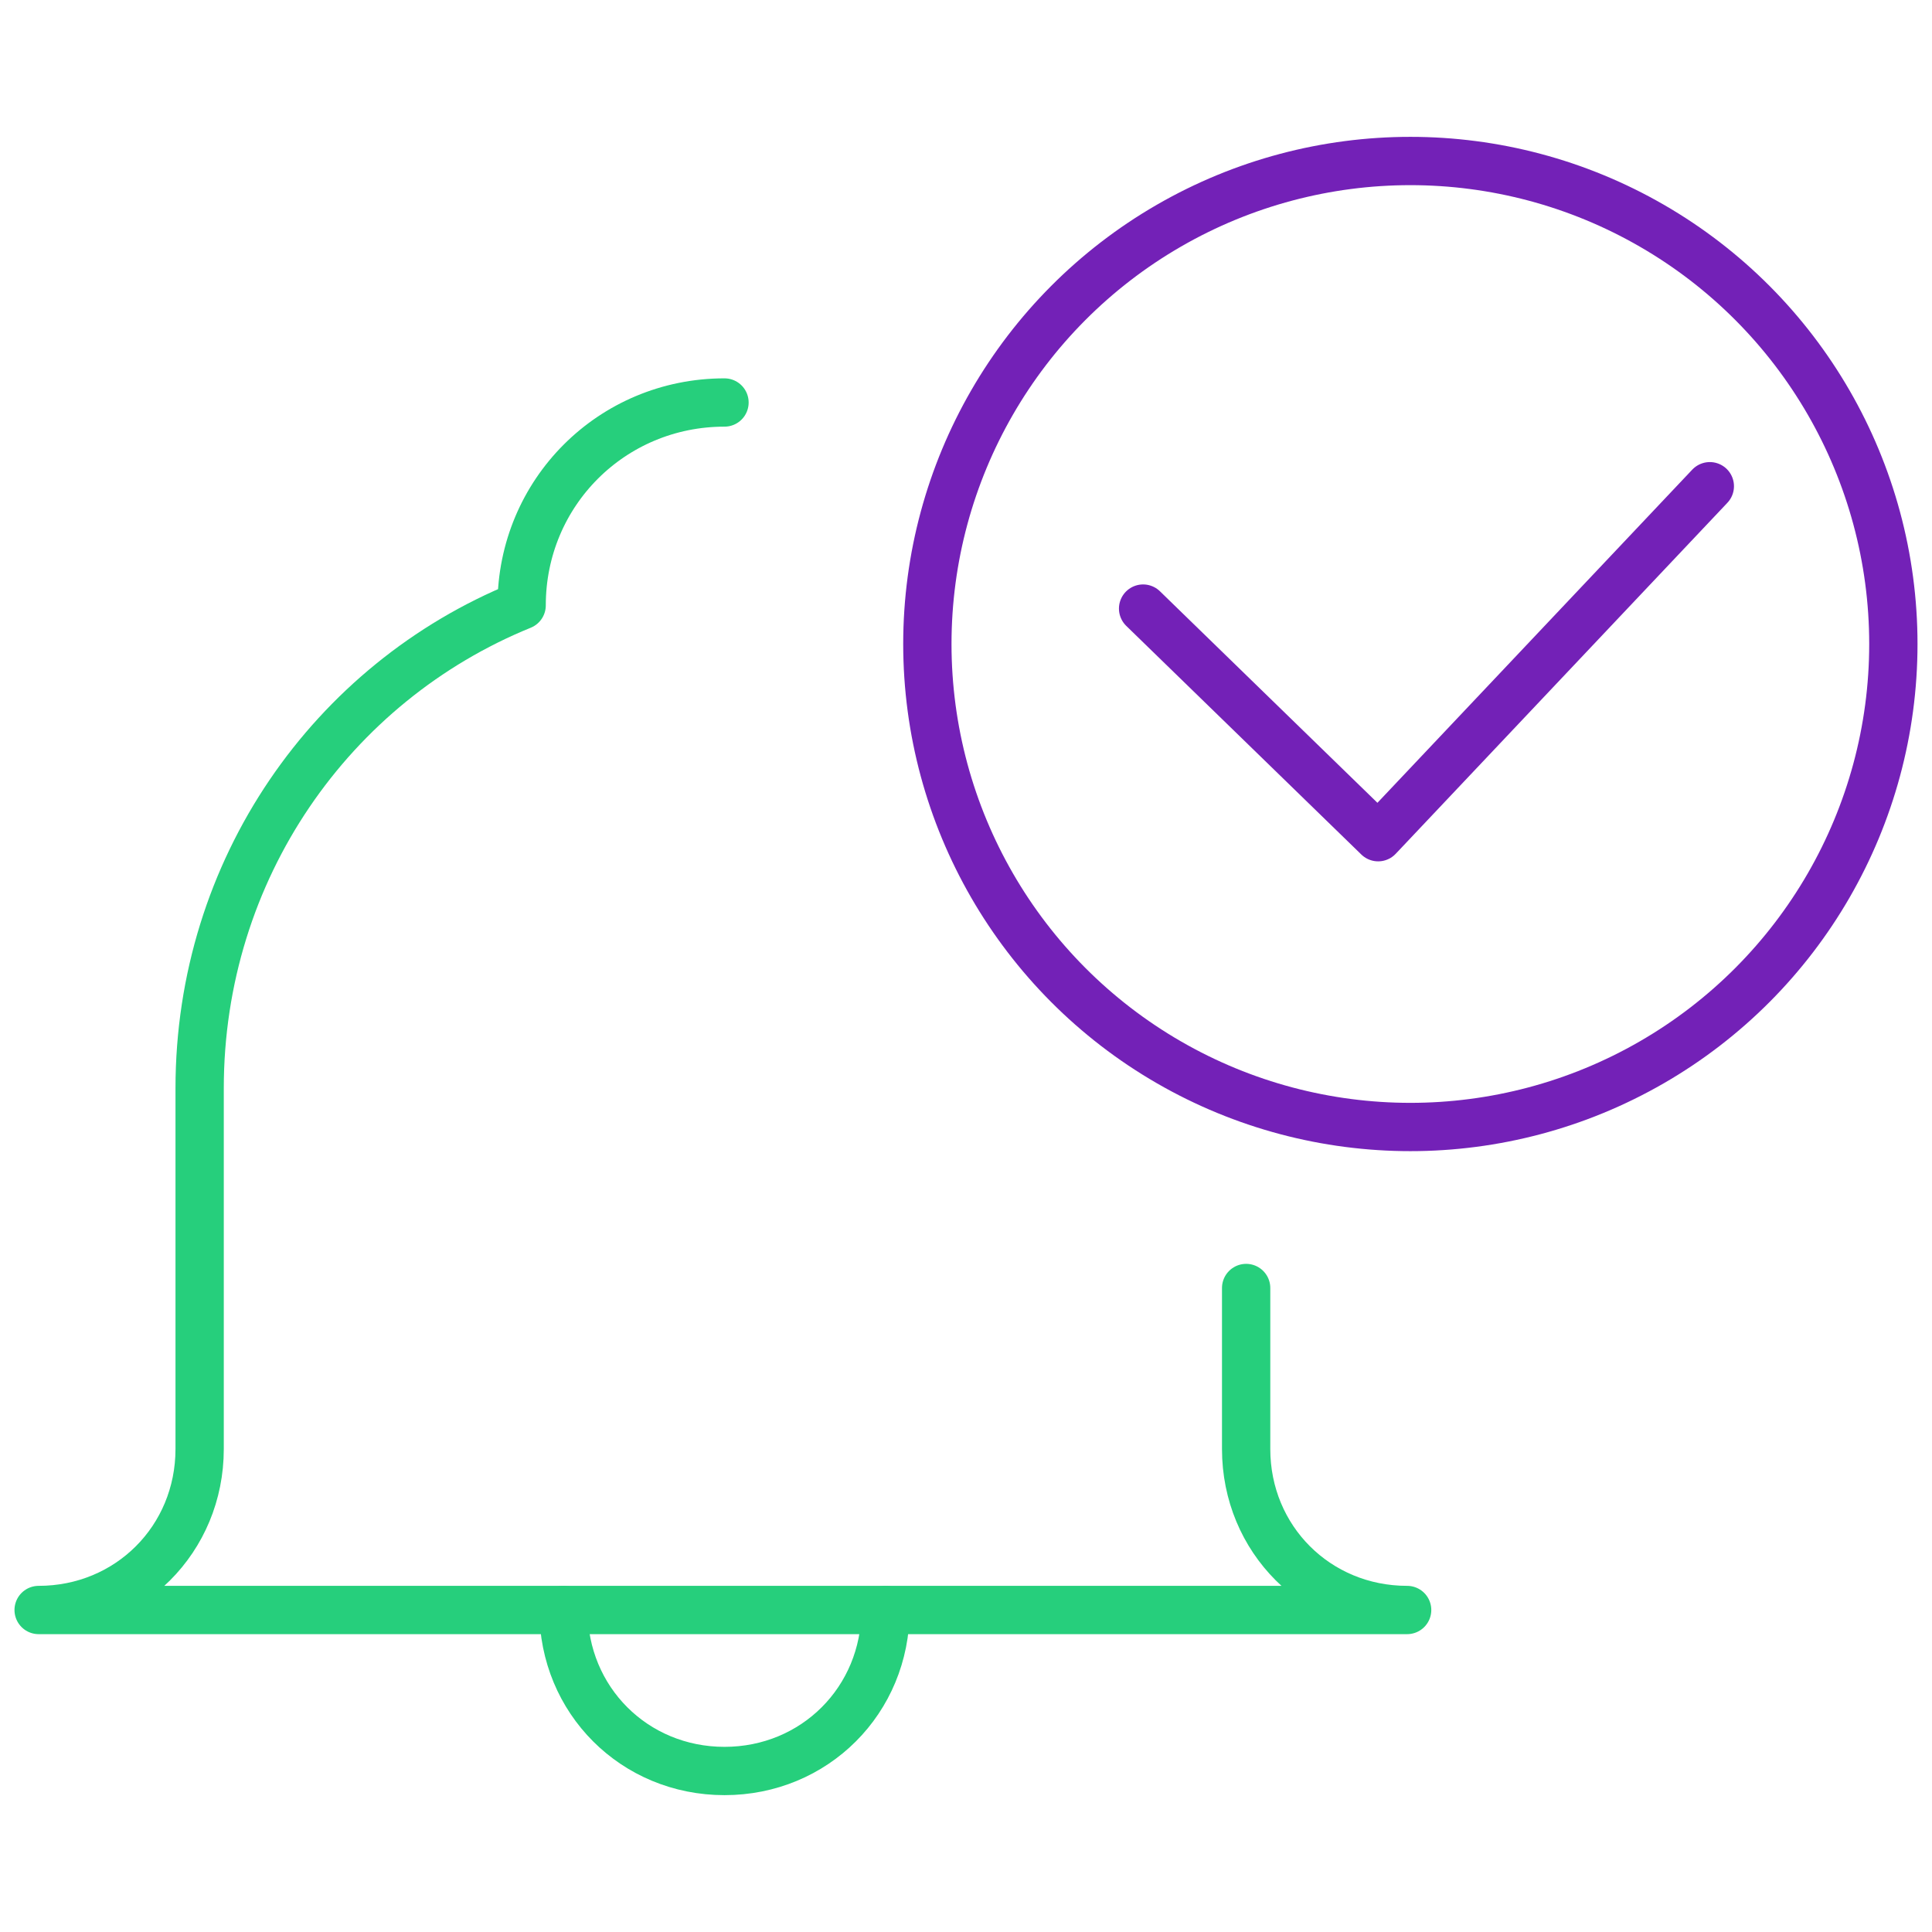
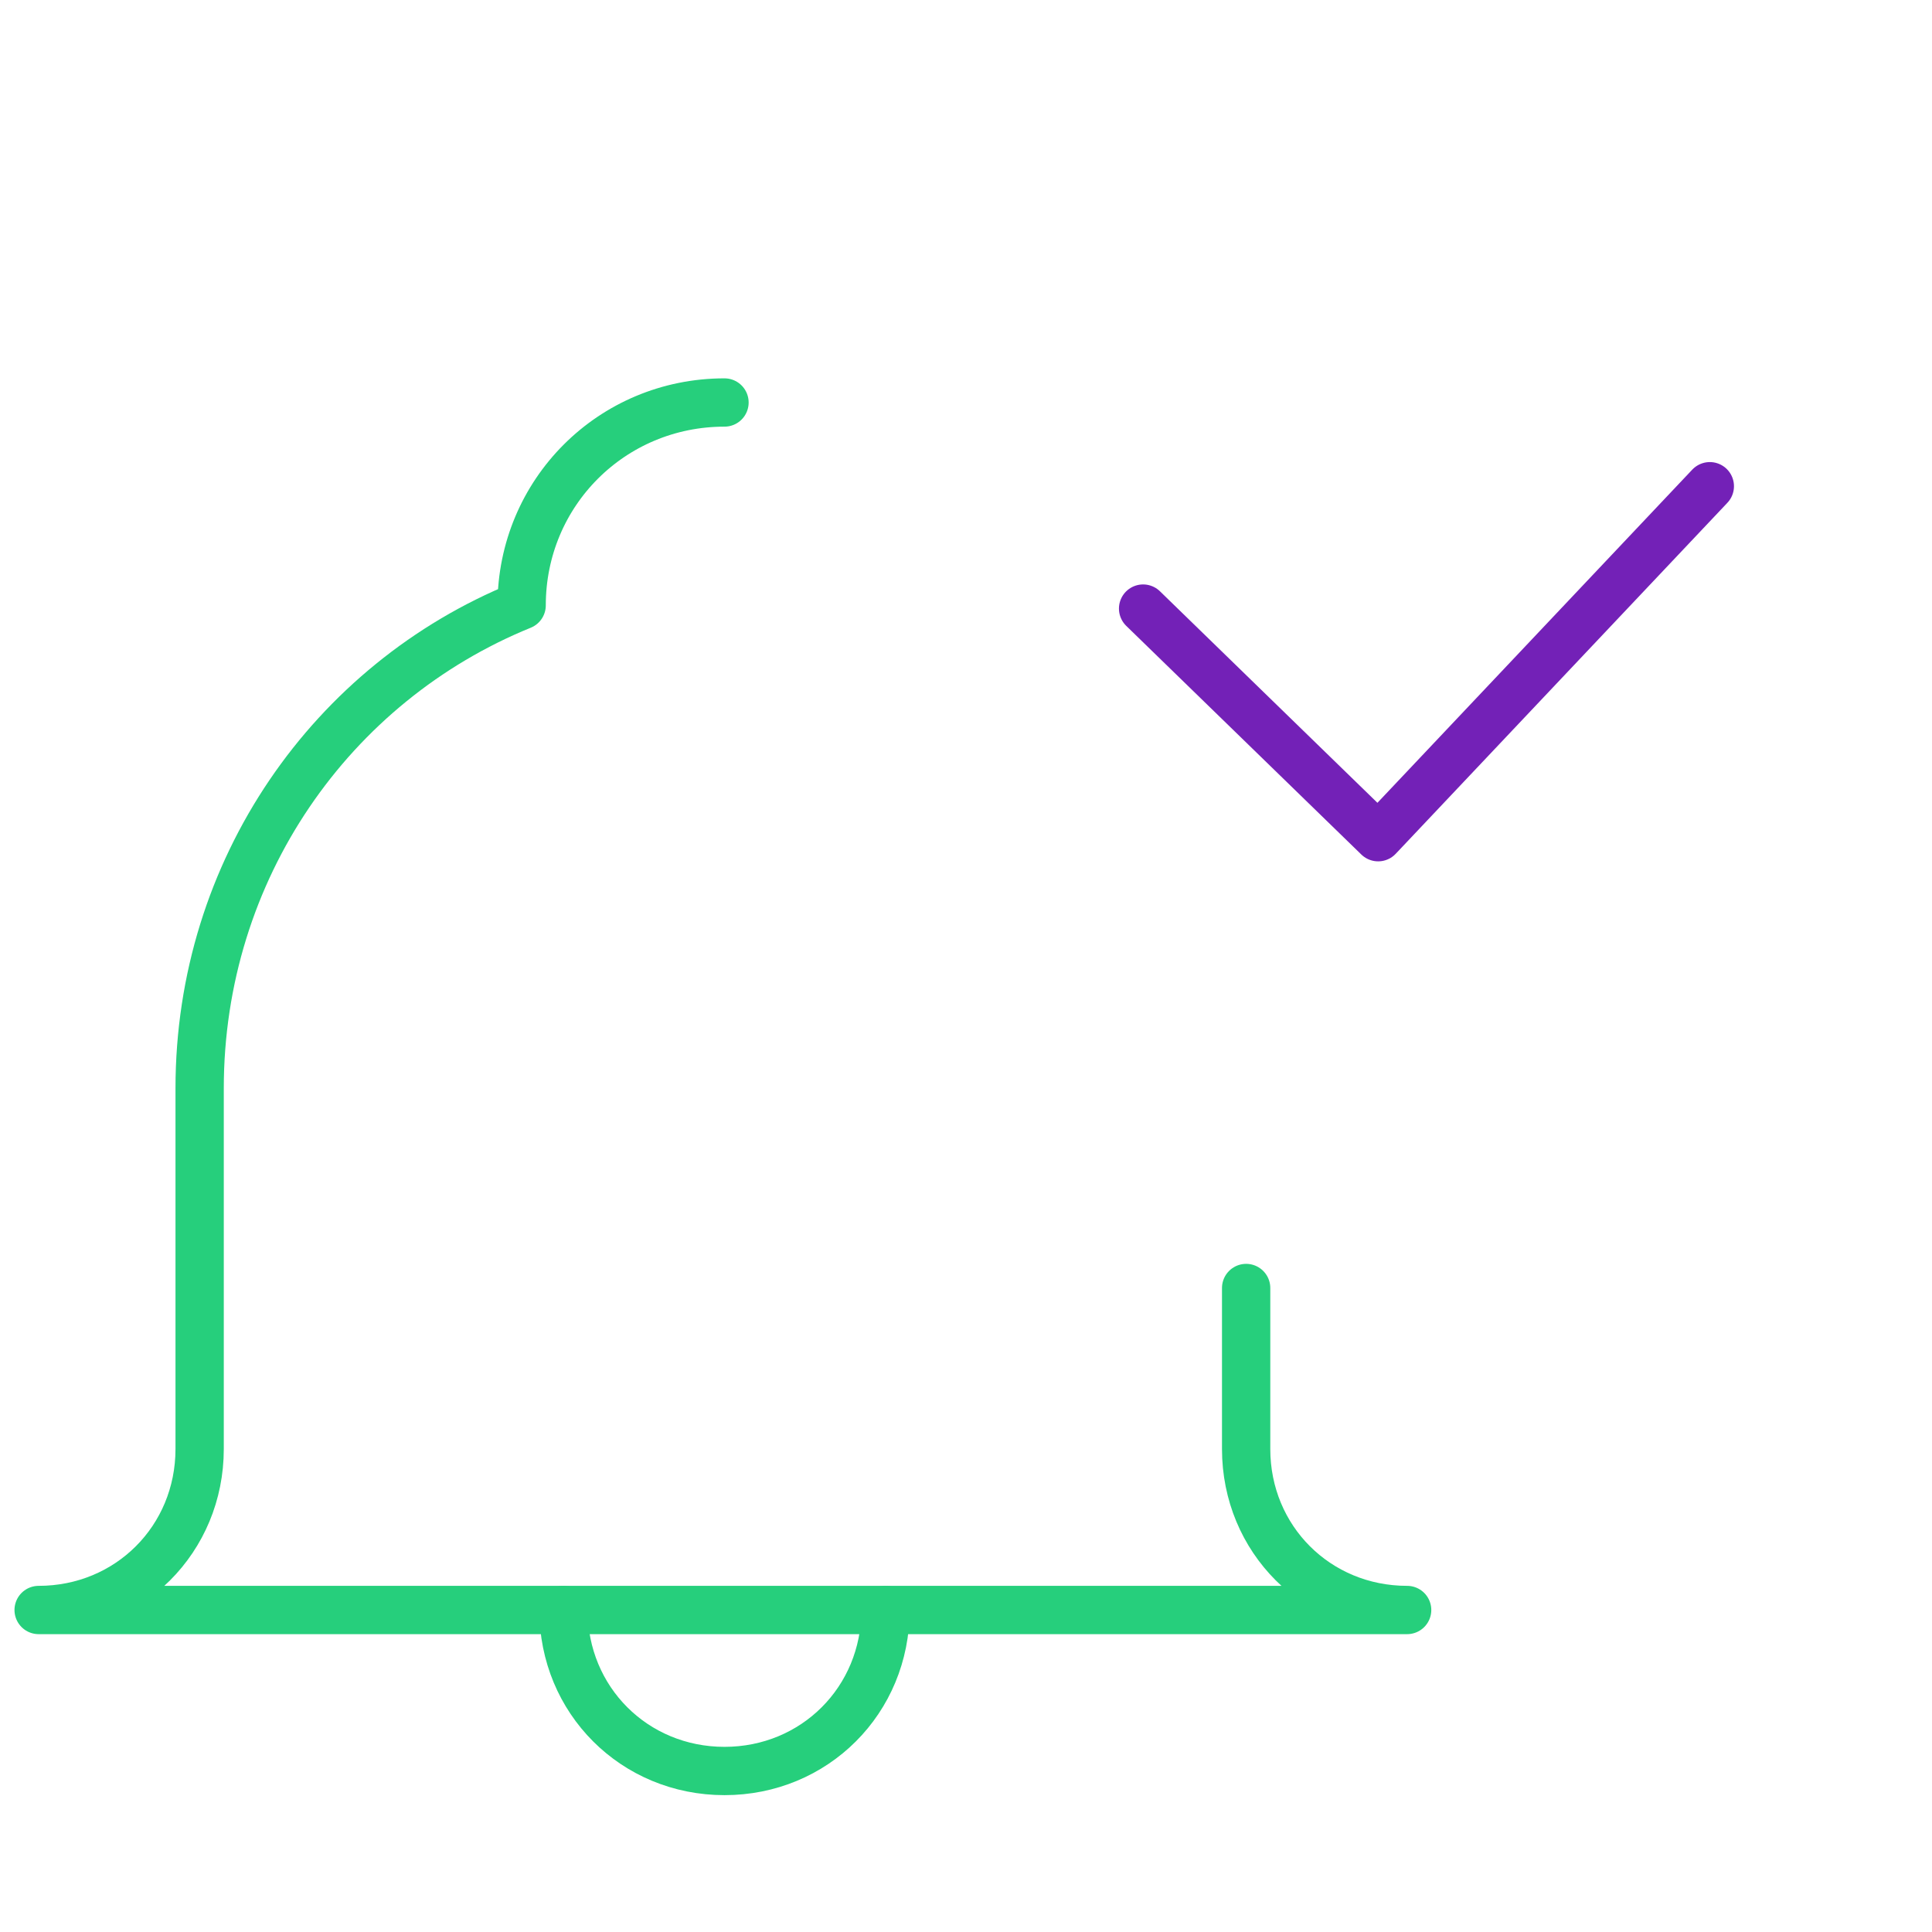
<svg xmlns="http://www.w3.org/2000/svg" version="1.1" id="Layer_1" x="0px" y="0px" viewBox="0 0 60 60" style="enable-background:new 0 0 60 60;" xml:space="preserve">
  <style type="text/css">
	.st0{fill:none;stroke:#7321B7;stroke-width:1.5;stroke-linecap:round;stroke-linejoin:round;stroke-miterlimit:10;}
	.st1{fill:none;stroke:#7321B7;stroke-width:1.5;stroke-linejoin:round;stroke-miterlimit:10;}
	.st2{fill:none;stroke:#26CF7C;stroke-width:1.5;stroke-linecap:round;stroke-linejoin:round;stroke-miterlimit:10;}
	.st3{fill:none;}
</style>
  <g id="Outline_Icons_1_">
    <g id="Outline_Icons">
	</g>
    <g id="New_icons_1_">
      <g>
        <polyline class="st0" points="53.1,15.1 42.8,26 35.5,18.9    " />
-         <circle class="st1" cx="43.8" cy="20" r="15" />
        <path class="st2" d="M22.5,12.5c-3.5,0-6.3,2.8-6.3,6.3c-5.9,2.4-10,8.2-10,15V45c0,2.8-2.2,5-5,5h42.5c-2.8,0-5-2.2-5-5v-5" />
        <path class="st2" d="M27.5,50c0,2.8-2.2,5-5,5s-5-2.2-5-5" />
      </g>
    </g>
  </g>
  <g id="Invisible_Shape">
-     <rect class="st3" width="60" height="60" />
-   </g>
+     </g>
</svg>